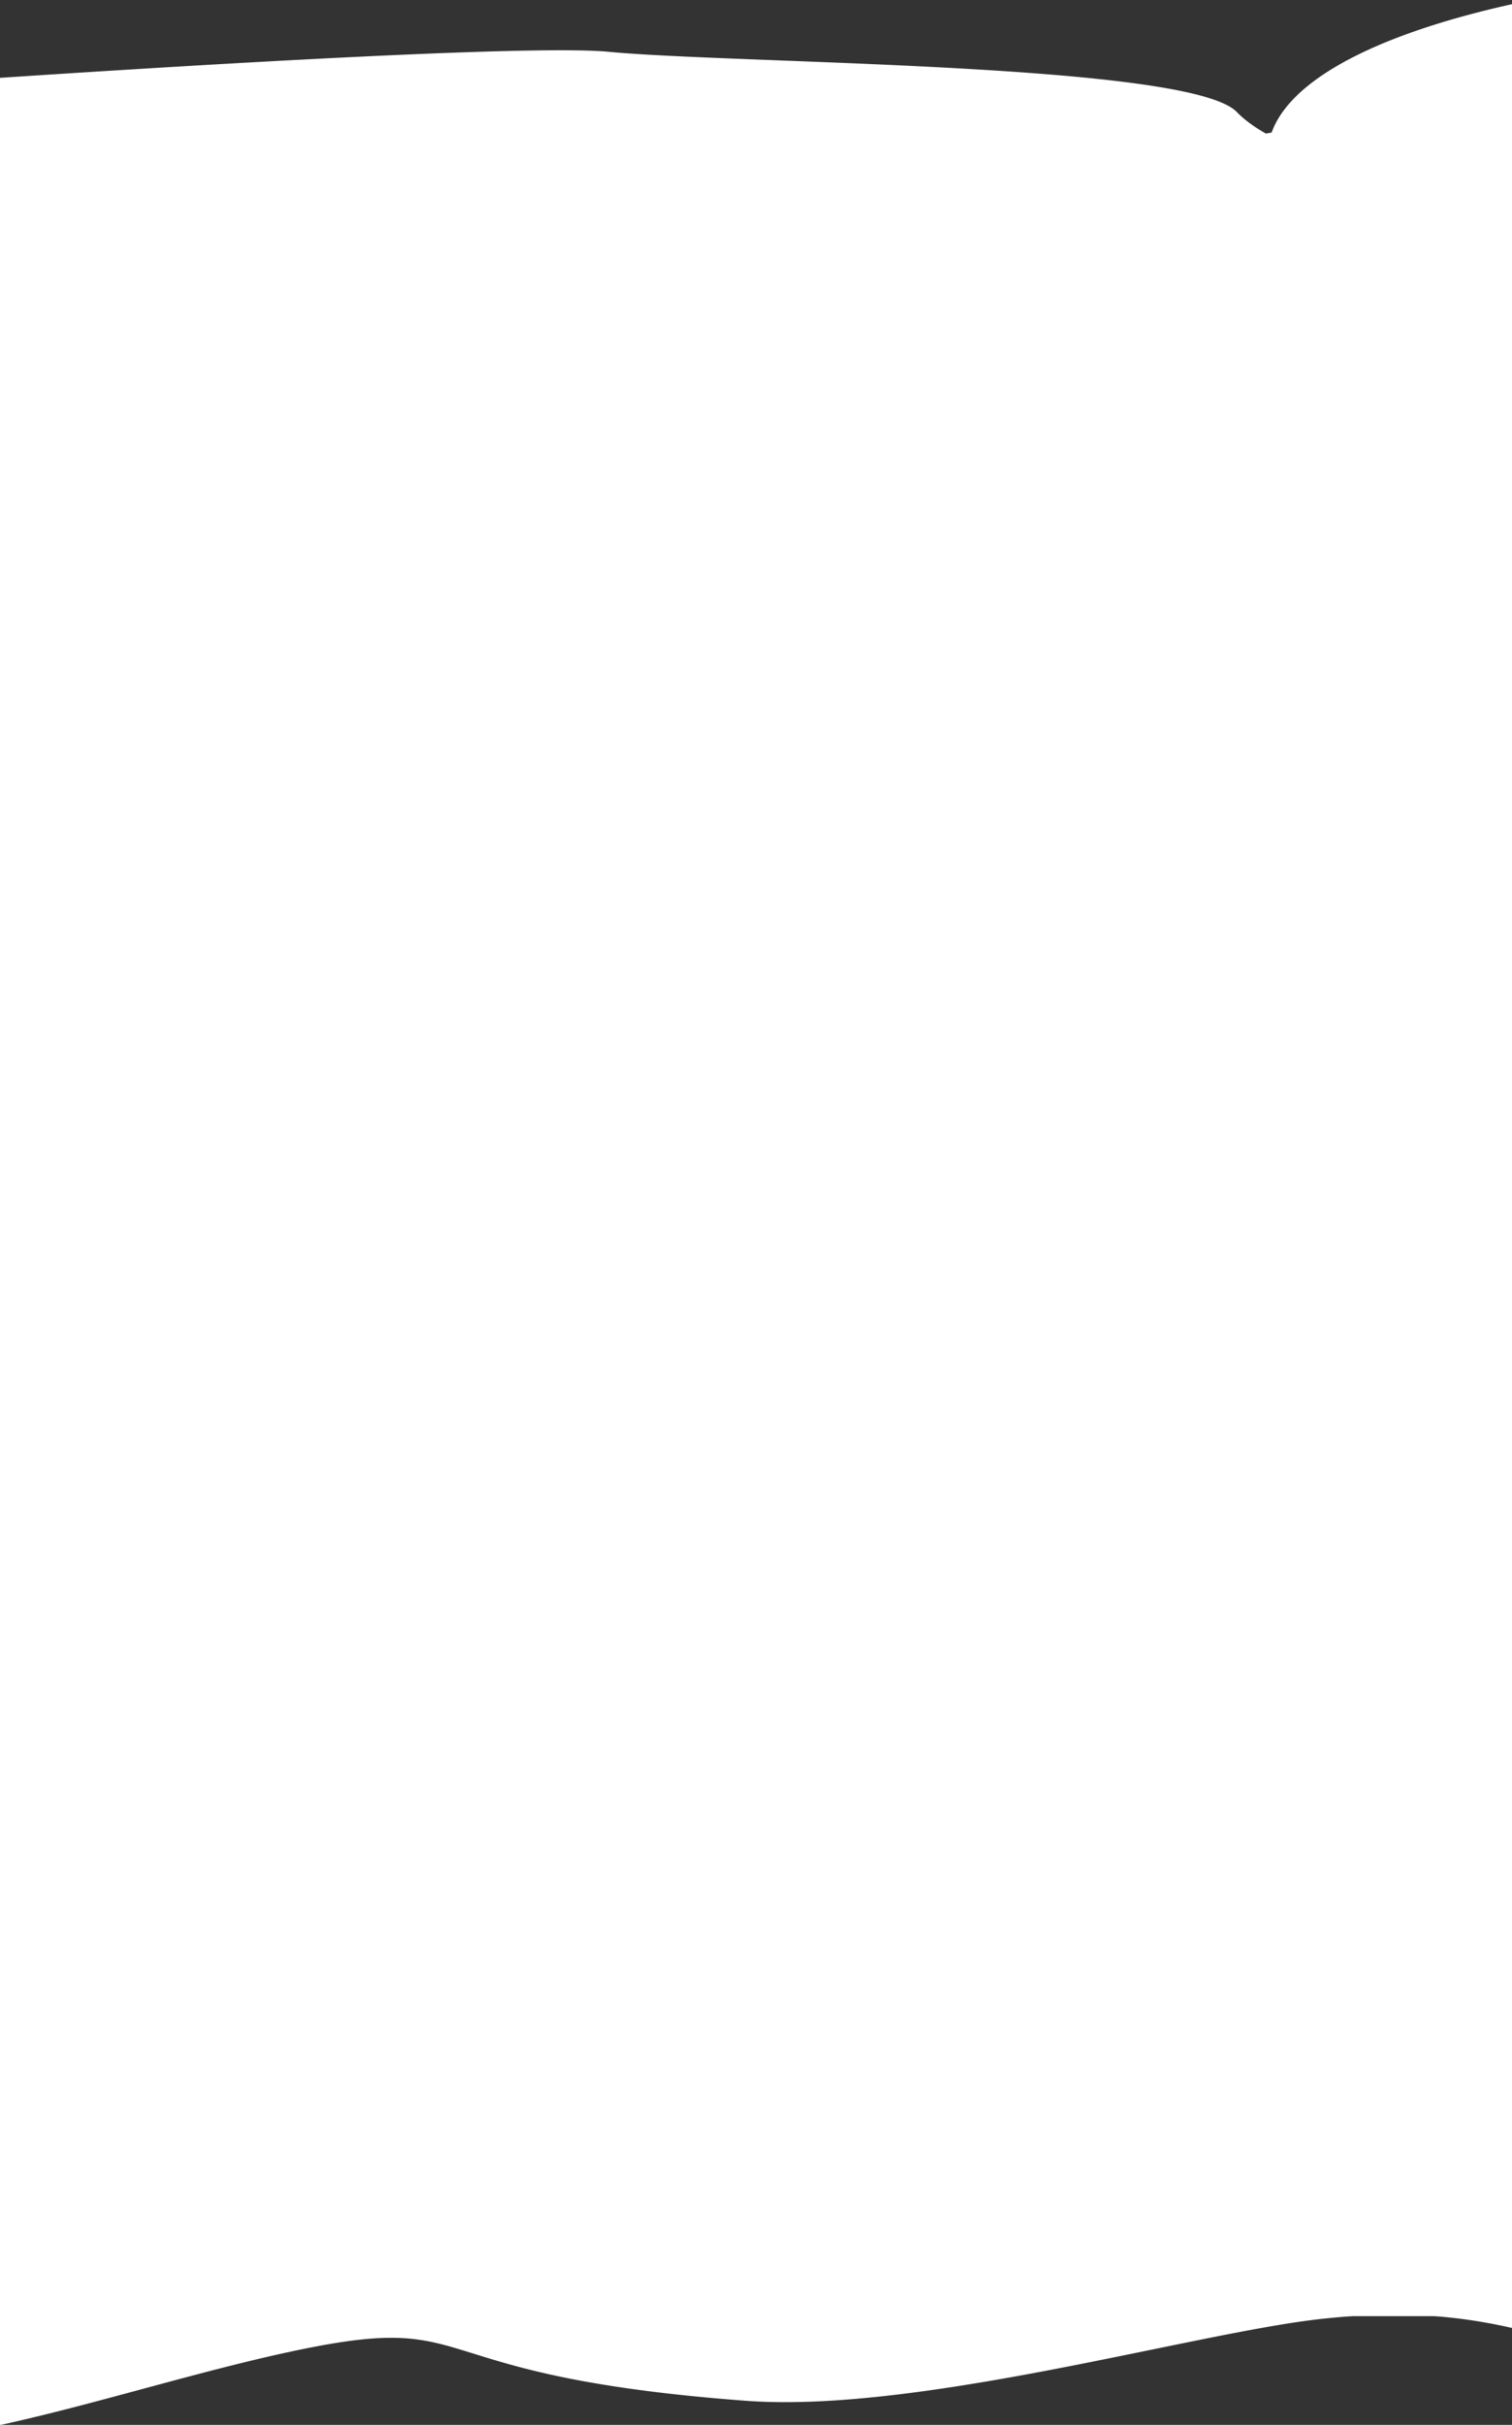
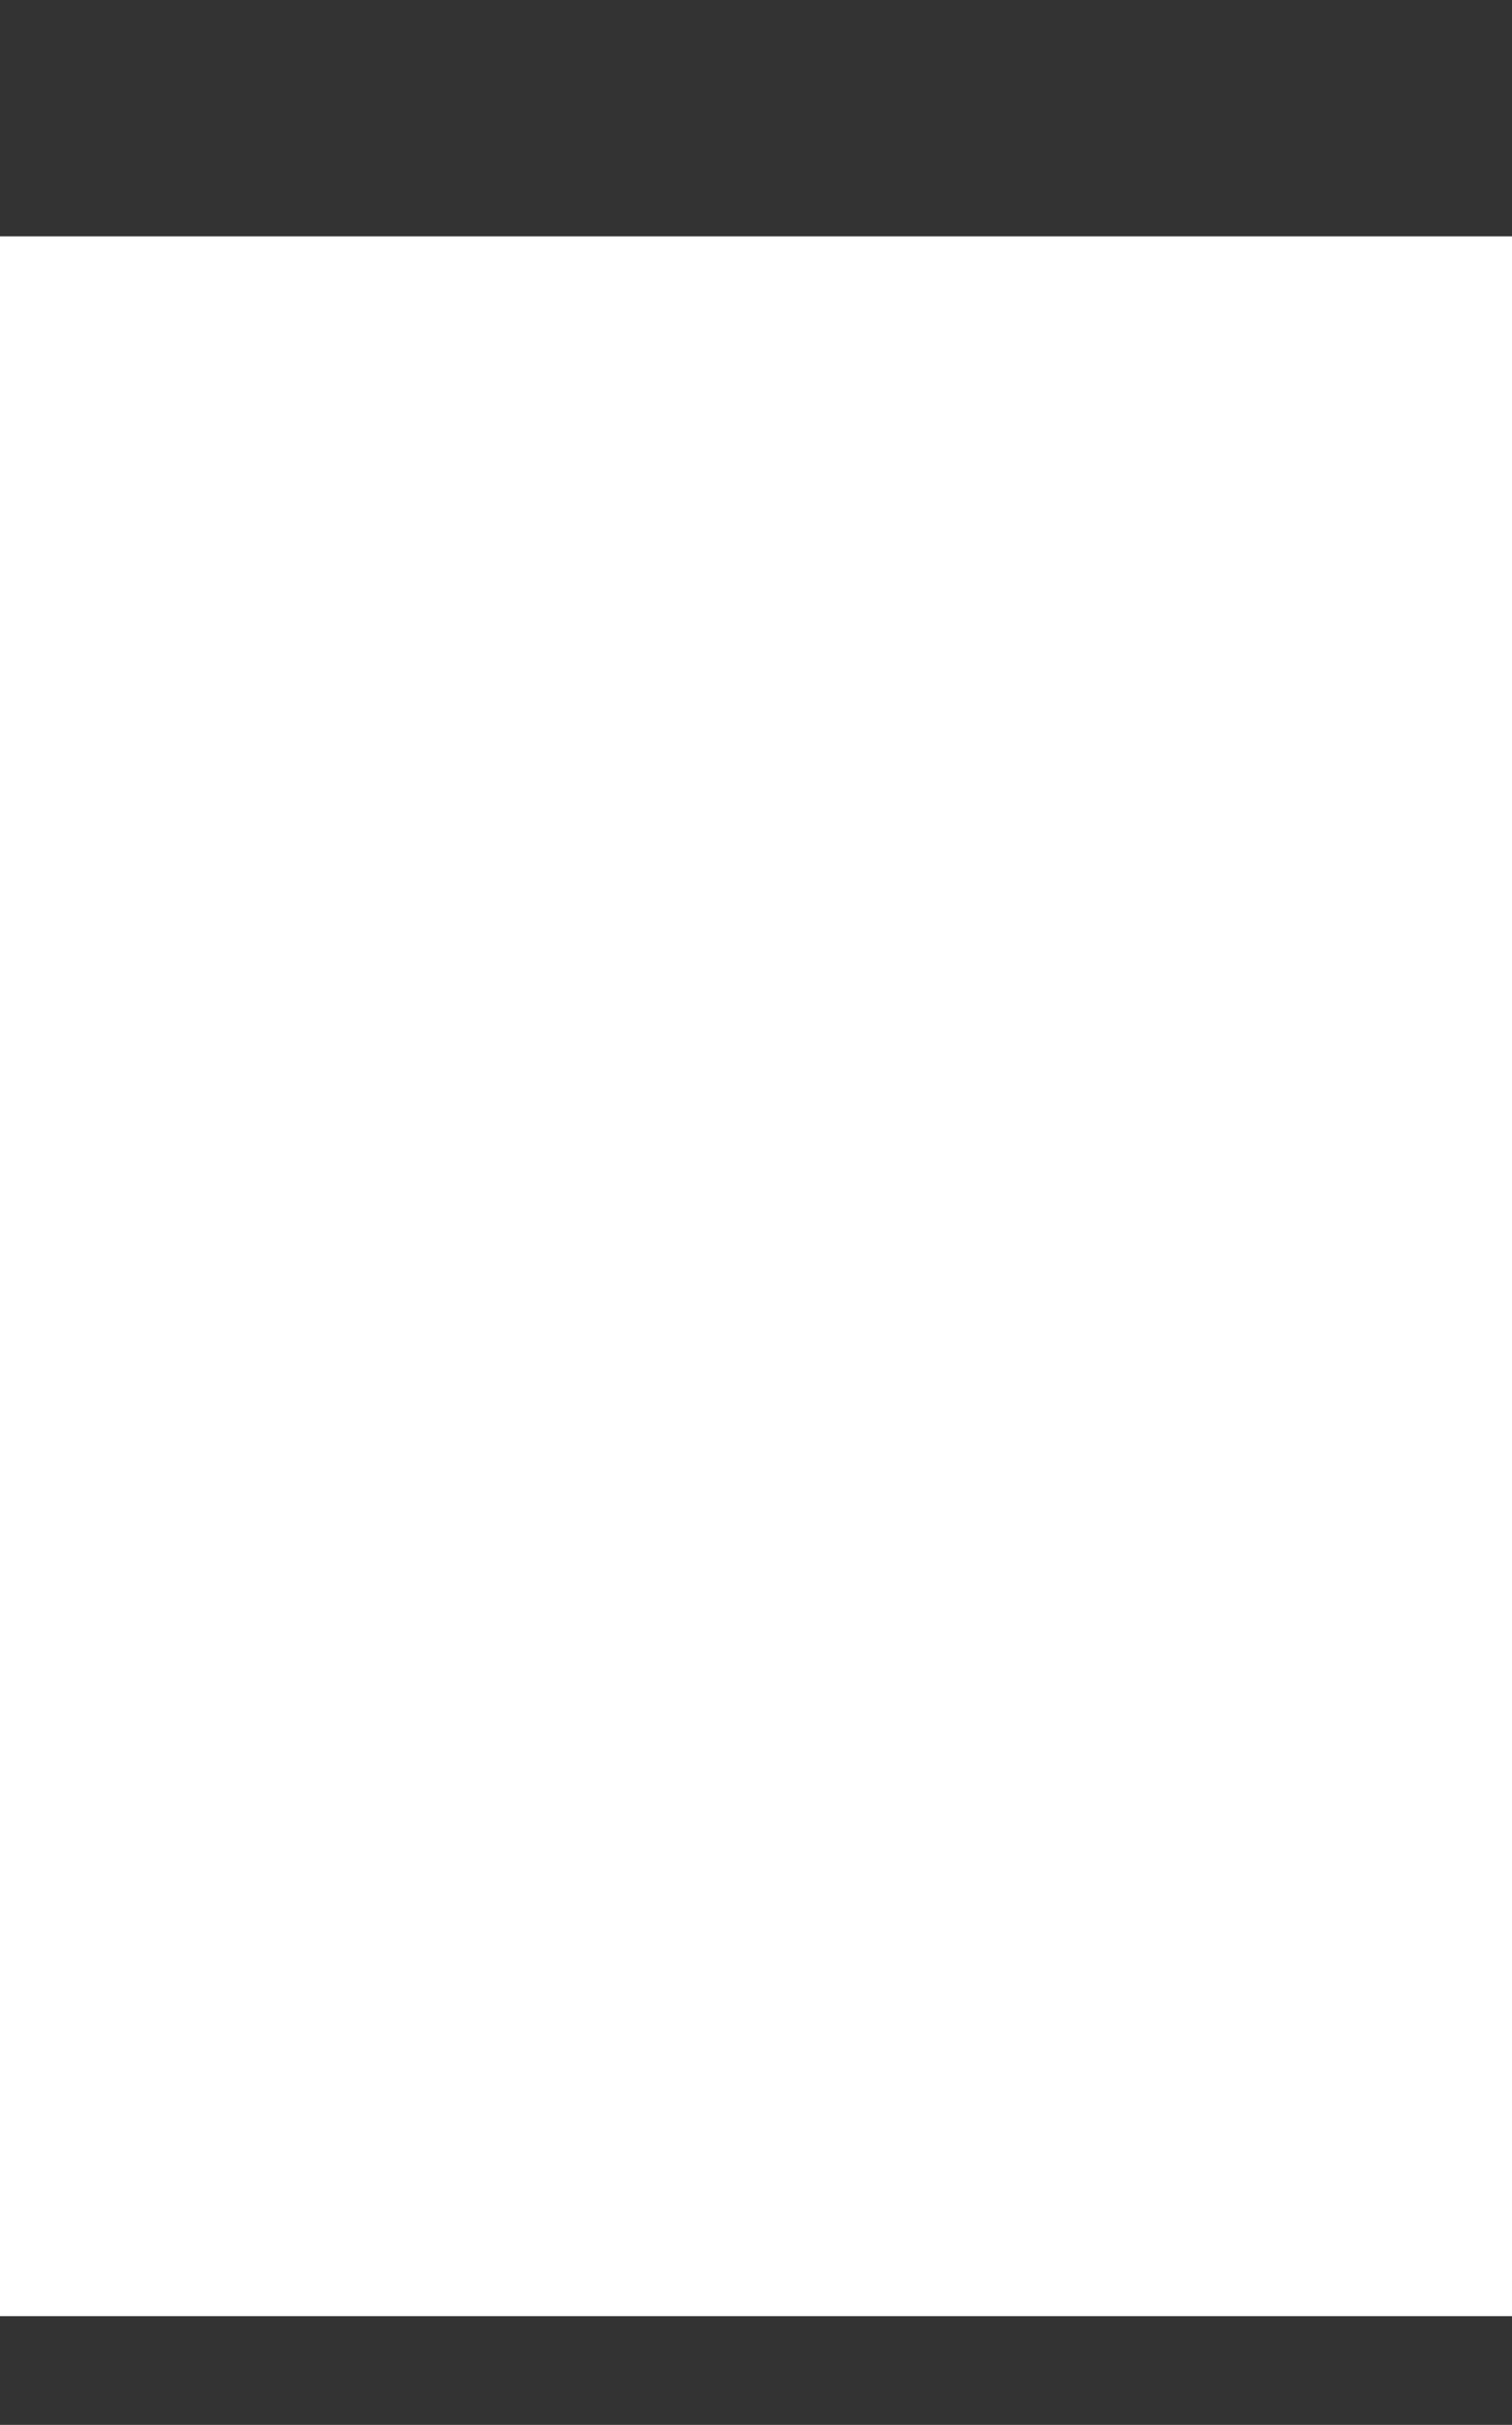
<svg xmlns="http://www.w3.org/2000/svg" width="320" height="513" preserveAspectRatio="none">
  <rect width="100%" height="100%" fill="#333333" stroke="none" />
  <g fill="#FFF" fill-rule="evenodd">
-     <path d="M680.256 518.096c-34.747 29.643-94.745 19.072-94.745 19.072-46.936-11.823-89.43-28.651-118.864-41.78-15.554.815-35.769 1.139-41.726 7.404-24.926 26.217-66.663 1.7-91.23-6.436-18.944-6.274-34.304-7.956-54.158-5.762-26.915 2.974-85.274 20.03-121.746 17.301-68.186-5.103-56.331-18.012-90.6-11.54-34.072 6.437-76.97 23.324-102.216 19.91-22.455-3.038-52.95 8.72-75.093 3.912-51.19-11.114-29.614-10.704-72.99-17.385-42.476-6.542-25.73-5.194-66.723-23.316-9.39-4.152 5.012-52.462 5.985-63.41 1.002-11.283 74.492-10.433 82.72-17.89 30.69-27.813-15.114 5.935 25.778 12.713 57.893 9.597 115.078 28.492 174.315 27.79 47.533-.563 98.823-23.79 142.157-31.805 21.76-4.025 119.527-3.894 134.33-3.608 30.593.59 78.174-1.296 111.96 10.341 93.637 3.405 187.02 8.513 191.99 8.786l.208.011c-20.715-3.314-95.38-57.686-75.487-65.473 19.895-7.787 36.626-14.886 66.572-8.077 29.946 6.809 46.173 28.56 46.173 28.56 8.587-3.392 16.618-6.96 24.057-10.686 14.65-7.154 57.928-14.59 74.013-18.329 46.004-10.664 71.432 7.171 71.432 7.171 2.817 13.002-18.218 21.893-37.906 30.064-19.687 8.171-48.93 16.176-32.314 15.723 16.615-.453 54.197-12.008 74.032-19.433 19.834-7.426 65.664-20.322 86.501-24.035 20.838-3.713 54.959-.527 67.438.434 11.953.92 23.674 12.358 24.64 13.32l.064.064s8.345 17.537-2.018 29.947c-4.88 5.845-14.855 11.17-26.22 15.563 24.39 1.512 53.566 3.559 88.443 6.302 37.309 3.024 256.629-15.748 315.49 2.75 58.86 18.498 108.71 29.798 67.158 48.173-41.55 18.375-79.94 26.406-118.83 30.353-38.891 3.948-221.14 17.189-247.68 14.636-26.539-2.554-122.846-2.34-132.913-12.727a22.2 22.2 0 00-2.898-2.485c-1.168 1.546-2.947 2.794-5.388 3.659-21.923 7.77-67.463 1.032-87.046-5.957-19.583-6.99-34.2-1.702-34.2-1.702-4.539 21.389-38.015 36.348-81.59 36.33-43.575-.017-60.875-18.453-60.875-18.453zM517.744 12.015C578.053-17.182 682.991-5.826 682.991-5.826c44.23 6.697 86.227 14.83 123.627 23.019 24.095-6.273 54.263 10.407 73.691 16.842 18.944 6.274 34.304 7.955 54.158 5.761 26.915-2.973 85.274-20.03 121.746-17.3 68.186 5.102 56.331 18.012 90.6 11.539 34.072-6.437 76.97-23.324 102.216-19.909 22.455 3.038 52.95-8.72 75.093-3.913 51.19 11.115 29.614 10.705 72.99 17.385 42.476 6.542 25.73 5.194 66.723 23.317 9.39 4.15-5.012 52.46-5.985 63.41-1.002 11.282-74.492 10.432-82.72 17.89-30.69 27.812 15.114-5.936-25.778-12.714-9.344-1.549-18.67-3.34-27.988-5.252-25.62 12.435-122.928 10.737-191.636 9.538-27.984-.47-58.034-1.108-89.022-1.857-2.635.578-5.245 1.11-7.826 1.587-21.76 4.024-119.527 3.893-134.33 3.607-32.591-.629-84.463 1.553-118.395-12.8l-.474-.198c-89.699-3.066-154.753-5.607-154.753-5.607 36.226 3.585 167.357 58.943 132.709 66.472-34.649 7.53-63.782 14.412-116.178 7.211-52.396-7.2-81.025-29.168-81.025-29.168-14.954 3.28-28.936 6.744-41.882 10.375-25.496 6.965-100.994 13.838-129.042 17.368-80.218 10.067-124.866-8.103-124.866-8.103-5.09-13.042 31.537-21.66 65.819-29.577s85.258-15.542 56.24-15.305c-29.016.236-94.512 11.303-129.06 18.472-34.55 7.17-114.434 19.471-150.783 22.913-36.35 3.442-95.991-.19-117.801-1.313-21.81-1.123-43.327-13.71-43.327-13.71s-14.805-17.649 3.135-29.927c6.769-4.633 19.256-8.89 34.135-12.583-62.914 1.631-125.892 1.16-153.52-7.523-58.86-18.497-108.71-29.798-67.158-48.173 41.55-18.375 79.94-26.405 118.83-30.353 38.891-3.948 221.14-17.189 247.68-14.635 26.539 2.553 122.846 2.34 132.913 12.727 1.662 1.715 3.774 3.217 6.166 4.566.8-.13 1.216-.214 1.216-.214 7.65-21.334 65.929-35.86 142.042-35.275 76.114.585 106.573 19.25 106.573 19.25z" />
    <path d="M0 50h320v440H0z" />
  </g>
</svg>